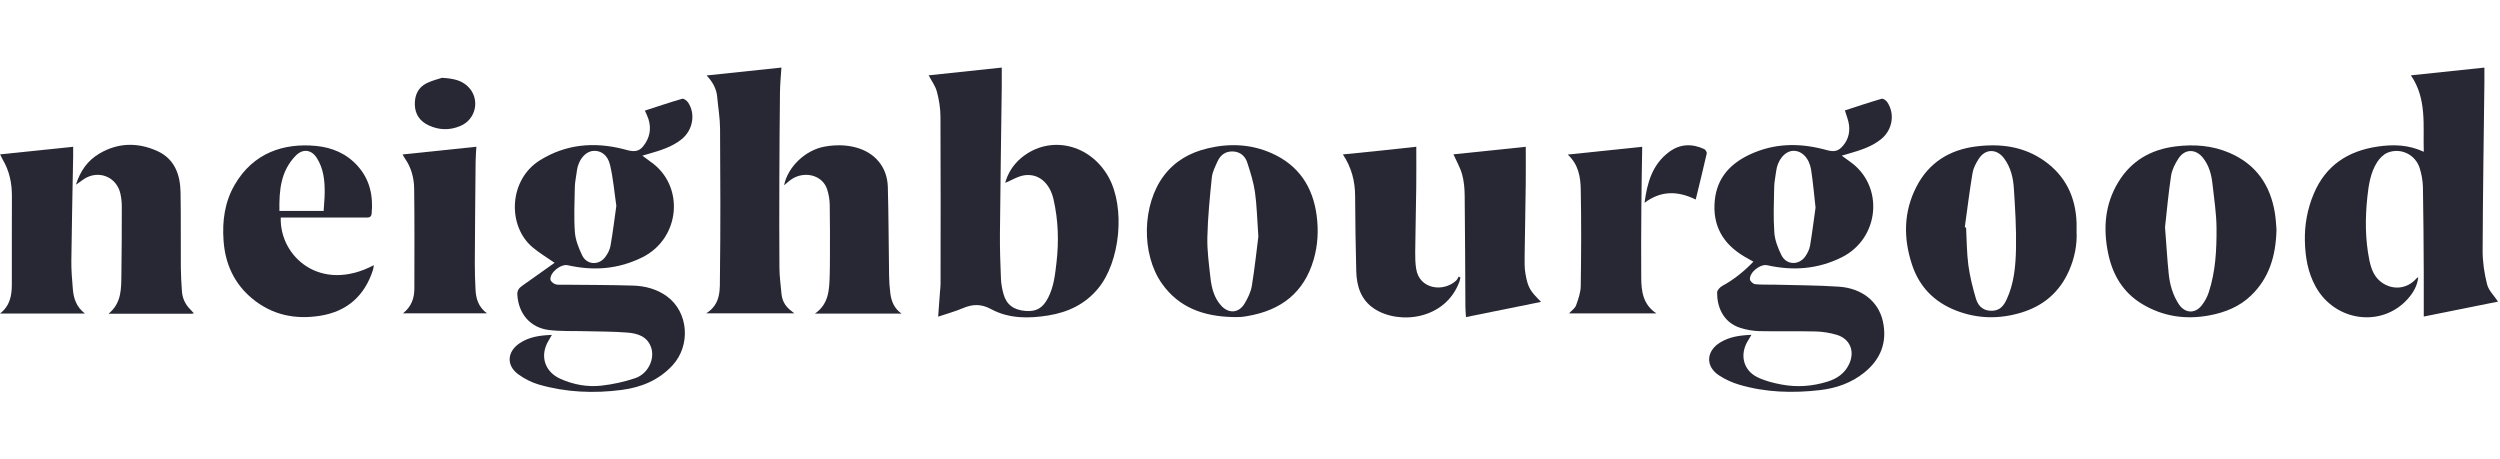
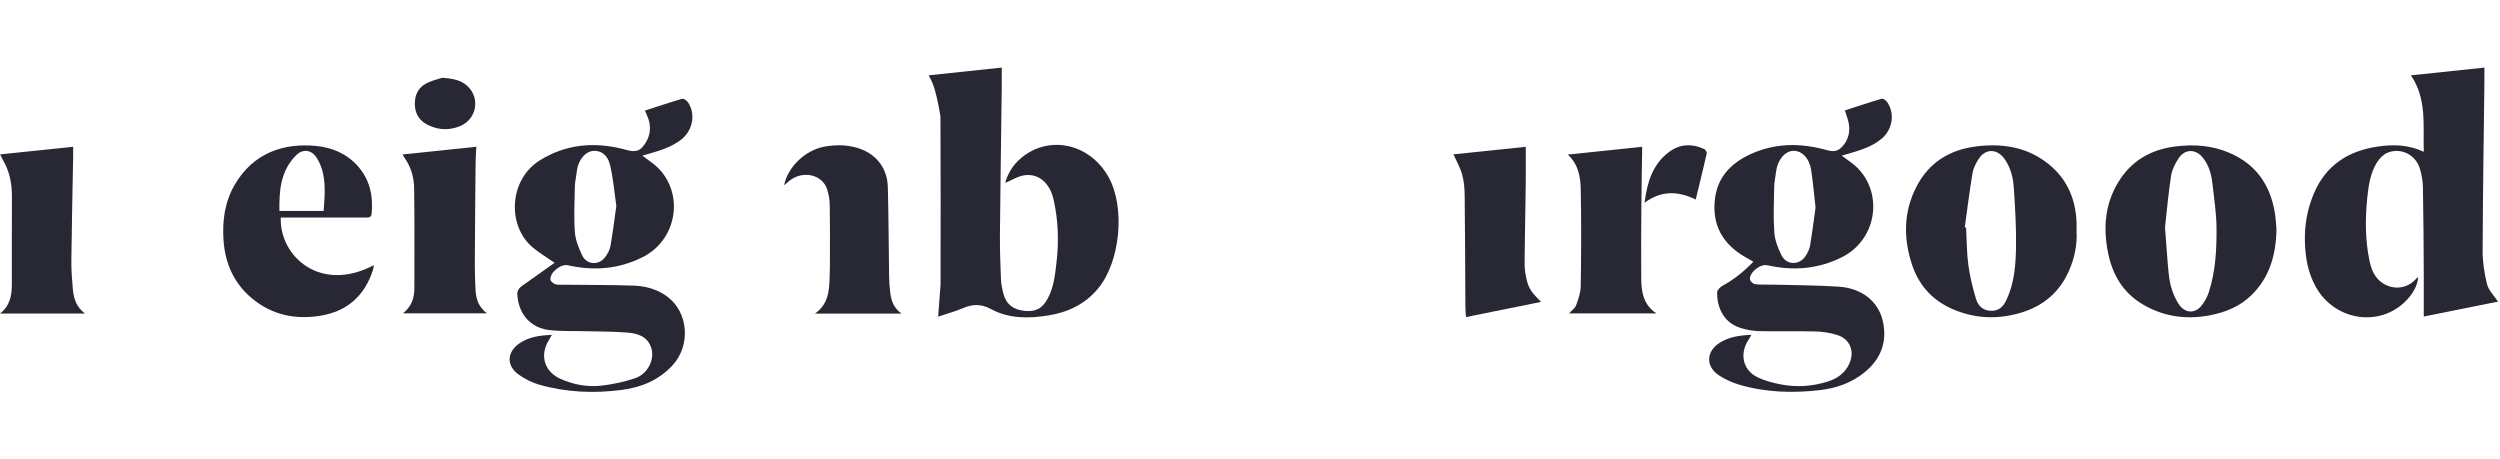
<svg xmlns="http://www.w3.org/2000/svg" width="185" height="34" viewBox="0 0 185 34" fill="none">
  <path d="M179.359 23.424C179.359 22.295 179.364 21.232 179.358 20.169C179.345 18.067 179.338 15.964 179.297 13.862C179.287 13.384 179.199 12.893 179.055 12.437C178.74 11.438 177.652 10.907 176.684 11.297C176.376 11.422 176.089 11.715 175.906 12.002C175.413 12.781 175.279 13.682 175.184 14.579C175.019 16.14 175.019 17.699 175.331 19.244C175.469 19.927 175.71 20.566 176.343 20.968C177.148 21.479 178.125 21.354 178.77 20.656C178.821 20.601 178.871 20.545 178.951 20.508C178.887 21.145 178.579 21.669 178.167 22.128C176.246 24.269 172.788 23.797 171.361 21.215C170.775 20.159 170.589 19.012 170.561 17.835C170.532 16.627 170.75 15.451 171.221 14.332C172.105 12.232 173.758 11.165 175.96 10.844C177.095 10.678 178.215 10.7 179.359 11.232C179.297 9.267 179.604 7.331 178.406 5.575C180.239 5.382 182.026 5.194 183.846 5.002C183.846 5.384 183.849 5.717 183.846 6.05C183.798 10.213 183.73 14.377 183.715 18.54C183.712 19.378 183.838 20.234 184.046 21.047C184.163 21.503 184.57 21.886 184.857 22.319C183.12 22.668 181.287 23.037 179.361 23.424H179.359Z" fill="#282835" />
-   <path d="M74.384 13.533C74.569 12.834 74.981 12.165 75.607 11.656C77.691 9.958 80.677 10.646 82.041 13.118C83.286 15.374 82.903 19.369 81.255 21.354C80.294 22.512 79.031 23.11 77.569 23.345C76.116 23.578 74.658 23.587 73.343 22.876C72.597 22.474 71.976 22.5 71.255 22.805C70.689 23.045 70.09 23.208 69.423 23.433C69.471 22.772 69.516 22.177 69.56 21.582C69.574 21.395 69.601 21.206 69.601 21.019C69.605 16.879 69.616 12.739 69.594 8.6C69.591 7.988 69.484 7.363 69.326 6.77C69.216 6.359 68.938 5.991 68.72 5.574C70.482 5.387 72.293 5.195 74.13 5C74.13 5.508 74.135 5.975 74.13 6.442C74.085 10.068 74.028 13.693 73.995 17.318C73.986 18.422 74.025 19.528 74.07 20.631C74.085 21.003 74.157 21.381 74.255 21.742C74.472 22.539 75.001 22.936 75.879 23.009C76.704 23.077 77.169 22.793 77.562 22.032C77.987 21.209 78.078 20.31 78.181 19.419C78.363 17.857 78.311 16.297 77.963 14.76C77.69 13.553 76.874 12.832 75.835 12.967C75.331 13.033 74.858 13.34 74.385 13.532L74.384 13.533Z" fill="#282835" />
+   <path d="M74.384 13.533C74.569 12.834 74.981 12.165 75.607 11.656C77.691 9.958 80.677 10.646 82.041 13.118C83.286 15.374 82.903 19.369 81.255 21.354C80.294 22.512 79.031 23.11 77.569 23.345C76.116 23.578 74.658 23.587 73.343 22.876C72.597 22.474 71.976 22.5 71.255 22.805C70.689 23.045 70.09 23.208 69.423 23.433C69.471 22.772 69.516 22.177 69.56 21.582C69.574 21.395 69.601 21.206 69.601 21.019C69.605 16.879 69.616 12.739 69.594 8.6C69.216 6.359 68.938 5.991 68.72 5.574C70.482 5.387 72.293 5.195 74.13 5C74.13 5.508 74.135 5.975 74.13 6.442C74.085 10.068 74.028 13.693 73.995 17.318C73.986 18.422 74.025 19.528 74.07 20.631C74.085 21.003 74.157 21.381 74.255 21.742C74.472 22.539 75.001 22.936 75.879 23.009C76.704 23.077 77.169 22.793 77.562 22.032C77.987 21.209 78.078 20.31 78.181 19.419C78.363 17.857 78.311 16.297 77.963 14.76C77.69 13.553 76.874 12.832 75.835 12.967C75.331 13.033 74.858 13.34 74.385 13.532L74.384 13.533Z" fill="#282835" />
  <path d="M41.039 19.447C40.477 19.056 39.907 18.72 39.409 18.299C37.52 16.709 37.648 13.283 39.965 11.853C41.867 10.679 43.905 10.49 46.039 11.01C46.589 11.144 47.139 11.398 47.597 10.821C48.077 10.218 48.217 9.549 47.986 8.813C47.921 8.61 47.822 8.417 47.723 8.184C48.643 7.886 49.557 7.576 50.484 7.309C50.596 7.277 50.826 7.447 50.916 7.58C51.492 8.427 51.269 9.636 50.445 10.3C49.711 10.891 48.83 11.143 47.949 11.399C47.834 11.432 47.718 11.466 47.533 11.518C47.768 11.692 47.952 11.836 48.144 11.969C50.687 13.731 50.366 17.637 47.525 19.045C45.748 19.925 43.919 20.057 42.016 19.628C41.507 19.512 40.679 20.17 40.733 20.685C40.746 20.816 40.942 20.978 41.089 21.03C41.272 21.095 41.489 21.066 41.691 21.068C43.407 21.087 45.124 21.081 46.839 21.133C47.736 21.16 48.604 21.386 49.348 21.926C50.952 23.09 51.135 25.557 49.761 27.042C48.745 28.139 47.443 28.666 46.016 28.853C43.954 29.124 41.89 29.038 39.88 28.459C39.347 28.306 38.822 28.036 38.371 27.712C37.446 27.049 37.514 26.018 38.468 25.388C39.169 24.925 39.958 24.813 40.839 24.784C40.735 24.962 40.657 25.097 40.578 25.232C39.929 26.343 40.306 27.521 41.492 28.044C42.449 28.467 43.467 28.65 44.495 28.538C45.343 28.445 46.197 28.256 47.006 27.984C47.96 27.663 48.481 26.551 48.179 25.7C47.891 24.884 47.173 24.672 46.437 24.612C45.403 24.527 44.36 24.538 43.322 24.509C42.419 24.483 41.506 24.53 40.613 24.419C39.234 24.245 38.374 23.216 38.284 21.827C38.264 21.513 38.389 21.326 38.629 21.158C39.435 20.595 40.234 20.02 41.04 19.448L41.039 19.447ZM45.61 15.239C45.464 14.246 45.379 13.21 45.144 12.209C44.971 11.466 44.469 11.135 43.93 11.163C43.422 11.188 42.962 11.628 42.76 12.3C42.709 12.466 42.689 12.642 42.665 12.815C42.617 13.16 42.544 13.507 42.537 13.854C42.517 14.965 42.461 16.08 42.542 17.184C42.585 17.769 42.826 18.361 43.083 18.9C43.411 19.589 44.279 19.658 44.758 19.058C44.953 18.815 45.119 18.503 45.174 18.201C45.347 17.238 45.463 16.264 45.608 15.239H45.61Z" fill="#282835" />
  <path d="M129.607 24.779C129.481 24.99 129.39 25.137 129.304 25.286C128.738 26.271 129.013 27.398 130.03 27.904C130.585 28.18 131.217 28.339 131.832 28.455C132.975 28.67 134.117 28.588 135.232 28.241C135.958 28.015 136.543 27.611 136.858 26.892C137.266 25.96 136.884 25.061 135.909 24.774C135.41 24.628 134.879 24.541 134.36 24.528C132.968 24.494 131.575 24.535 130.183 24.503C129.718 24.492 129.241 24.407 128.798 24.267C127.454 23.845 127.052 22.62 127.068 21.636C127.07 21.469 127.286 21.245 127.46 21.15C128.312 20.687 129.049 20.09 129.751 19.365C129.509 19.228 129.29 19.108 129.075 18.981C127.482 18.039 126.703 16.666 126.896 14.806C127.069 13.136 128.066 12.085 129.537 11.409C131.282 10.609 133.082 10.569 134.913 11.037C135.376 11.155 135.827 11.336 136.241 10.935C136.719 10.47 136.909 9.892 136.827 9.247C136.782 8.894 136.634 8.553 136.522 8.171C137.401 7.887 138.315 7.578 139.241 7.308C139.346 7.277 139.562 7.423 139.646 7.543C140.242 8.4 140.05 9.59 139.236 10.269C138.5 10.883 137.603 11.133 136.711 11.396C136.595 11.43 136.48 11.462 136.288 11.518C136.513 11.681 136.686 11.815 136.866 11.938C139.452 13.716 139.117 17.637 136.281 19.044C134.503 19.925 132.675 20.053 130.774 19.627C130.261 19.512 129.436 20.167 129.497 20.684C129.512 20.818 129.739 21.015 129.885 21.03C130.354 21.08 130.83 21.053 131.303 21.065C132.895 21.108 134.491 21.108 136.078 21.214C137.774 21.327 139.008 22.31 139.332 23.774C139.671 25.307 139.18 26.587 137.953 27.573C137 28.338 135.886 28.727 134.689 28.867C132.675 29.101 130.67 29.045 128.713 28.47C128.191 28.317 127.673 28.081 127.217 27.785C126.188 27.116 126.244 25.983 127.296 25.341C127.987 24.919 128.752 24.811 129.607 24.779ZM134.351 15.365C134.238 14.373 134.163 13.476 134.026 12.589C133.889 11.695 133.33 11.135 132.688 11.162C132.076 11.188 131.529 11.854 131.432 12.688C131.386 13.074 131.296 13.46 131.289 13.846C131.268 14.967 131.221 16.093 131.3 17.207C131.341 17.777 131.567 18.361 131.826 18.882C132.197 19.631 133.138 19.65 133.605 18.955C133.759 18.726 133.896 18.456 133.942 18.188C134.105 17.225 134.225 16.253 134.35 15.365H134.351Z" fill="#282835" />
-   <path d="M91.163 23.46C89.069 23.401 87.237 22.768 85.98 20.982C84.433 18.784 84.512 15.13 86.132 12.992C86.949 11.913 88.055 11.293 89.358 10.98C90.983 10.589 92.584 10.662 94.109 11.341C96.102 12.228 97.158 13.827 97.435 15.966C97.577 17.062 97.522 18.139 97.213 19.203C96.499 21.659 94.796 22.964 92.332 23.384C92.159 23.413 91.986 23.447 91.811 23.456C91.596 23.469 91.38 23.46 91.163 23.46ZM93.118 17.505C93.023 16.173 93.006 15.187 92.868 14.217C92.762 13.48 92.531 12.755 92.302 12.043C92.144 11.552 91.782 11.226 91.225 11.207C90.672 11.19 90.302 11.482 90.089 11.961C89.921 12.34 89.716 12.732 89.675 13.133C89.525 14.603 89.379 16.078 89.345 17.553C89.322 18.557 89.463 19.567 89.575 20.569C89.658 21.307 89.841 22.031 90.358 22.607C90.921 23.233 91.677 23.178 92.105 22.452C92.341 22.053 92.562 21.608 92.635 21.159C92.852 19.835 92.991 18.5 93.118 17.506V17.505Z" fill="#282835" />
  <path d="M168.46 16.99C168.416 18.918 167.929 20.56 166.588 21.859C165.728 22.693 164.658 23.121 163.497 23.338C161.732 23.669 160.053 23.423 158.51 22.491C157.082 21.63 156.316 20.302 155.994 18.703C155.625 16.875 155.766 15.104 156.751 13.481C157.716 11.891 159.178 11.053 161.02 10.831C162.384 10.667 163.709 10.764 164.985 11.313C166.959 12.164 168.011 13.704 168.344 15.777C168.415 16.214 168.43 16.66 168.461 16.99H168.46ZM160.212 16.812C160.314 18.131 160.375 19.204 160.486 20.273C160.568 21.066 160.787 21.83 161.231 22.509C161.67 23.18 162.415 23.239 162.916 22.613C163.147 22.324 163.335 21.978 163.449 21.628C163.954 20.089 164.033 18.483 164.023 16.886C164.017 15.788 163.841 14.69 163.721 13.595C163.645 12.907 163.466 12.247 163.026 11.687C162.488 11.005 161.681 10.999 161.209 11.725C160.957 12.111 160.727 12.561 160.659 13.008C160.457 14.346 160.338 15.697 160.212 16.814V16.812Z" fill="#282835" />
  <path d="M153.666 17.116C153.718 18.07 153.531 19.078 153.103 20.043C152.398 21.633 151.198 22.651 149.536 23.144C147.933 23.62 146.348 23.596 144.778 22.992C143.139 22.361 142.027 21.231 141.482 19.563C140.84 17.602 140.864 15.657 141.823 13.804C142.737 12.036 144.256 11.086 146.223 10.837C148.049 10.607 149.784 10.832 151.316 11.93C152.858 13.035 153.591 14.579 153.665 16.452C153.673 16.64 153.666 16.829 153.666 17.117V17.116ZM145.393 16.821C145.425 16.826 145.459 16.832 145.491 16.838C145.541 17.765 145.537 18.7 145.658 19.618C145.769 20.451 145.977 21.278 146.214 22.086C146.409 22.755 146.869 23.034 147.477 22.994C148.009 22.959 148.28 22.608 148.484 22.175C149.047 20.977 149.158 19.68 149.184 18.395C149.214 16.919 149.122 15.437 149.027 13.961C148.977 13.17 148.8 12.39 148.307 11.725C147.758 10.983 146.904 10.992 146.413 11.775C146.216 12.089 146.027 12.443 145.968 12.801C145.746 14.136 145.58 15.48 145.393 16.821Z" fill="#282835" />
-   <path d="M58.778 23.187H52.259C53.383 22.483 53.263 21.381 53.276 20.399C53.324 16.772 53.308 13.144 53.285 9.517C53.28 8.741 53.143 7.966 53.075 7.19C53.022 6.589 52.762 6.085 52.288 5.584C54.161 5.386 55.969 5.196 57.825 5C57.786 5.64 57.725 6.24 57.718 6.839C57.693 8.955 57.681 11.072 57.673 13.189C57.666 15.4 57.659 17.612 57.678 19.823C57.683 20.466 57.773 21.11 57.832 21.752C57.874 22.215 58.079 22.599 58.429 22.906C58.516 22.983 58.609 23.052 58.778 23.187Z" fill="#282835" />
  <path d="M20.775 16.101C20.688 18.991 23.72 21.705 27.665 19.622C27.639 19.766 27.632 19.88 27.597 19.986C26.98 21.891 25.686 23.044 23.704 23.365C21.863 23.663 20.151 23.316 18.685 22.112C17.328 20.998 16.659 19.518 16.542 17.79C16.443 16.357 16.622 14.969 17.354 13.696C18.737 11.294 21.017 10.569 23.392 10.799C24.595 10.916 25.662 11.374 26.483 12.299C27.373 13.302 27.621 14.493 27.503 15.794C27.473 16.117 27.266 16.1 27.044 16.1C25.124 16.1 23.204 16.1 21.285 16.1C21.125 16.1 20.965 16.1 20.774 16.1L20.775 16.101ZM23.949 15.607C23.977 15.132 24.023 14.691 24.027 14.248C24.034 13.353 23.942 12.472 23.445 11.692C23.044 11.061 22.407 10.985 21.885 11.518C20.764 12.665 20.652 14.104 20.677 15.607H23.948H23.949Z" fill="#282835" />
-   <path d="M14.344 23.181C14.269 23.2 14.233 23.217 14.198 23.217C12.172 23.219 10.146 23.218 8.03 23.218C9.023 22.406 8.968 21.321 8.983 20.266C9.008 18.61 9.013 16.952 9.013 15.294C9.013 14.975 8.979 14.648 8.91 14.335C8.63 13.072 7.271 12.541 6.192 13.263C6.03 13.371 5.874 13.487 5.619 13.668C5.95 12.619 6.5 11.875 7.336 11.376C8.723 10.547 10.192 10.523 11.635 11.174C12.92 11.754 13.337 12.919 13.361 14.229C13.395 16.088 13.368 17.949 13.382 19.809C13.386 20.387 13.423 20.965 13.462 21.543C13.497 22.057 13.696 22.506 14.063 22.875C14.153 22.966 14.237 23.064 14.344 23.181V23.181Z" fill="#282835" />
  <path d="M66.715 23.206H60.307C61.334 22.489 61.365 21.446 61.397 20.406C61.412 19.934 61.415 19.462 61.415 18.99C61.415 17.709 61.426 16.428 61.4 15.147C61.392 14.763 61.324 14.366 61.205 14.001C60.849 12.916 59.431 12.593 58.448 13.354C58.315 13.457 58.191 13.57 58.022 13.711C58.297 12.336 59.614 11.099 61.017 10.85C61.796 10.711 62.576 10.705 63.345 10.914C64.758 11.297 65.66 12.371 65.7 13.837C65.76 16.032 65.759 18.231 65.793 20.427C65.8 20.844 65.83 21.262 65.88 21.675C65.953 22.283 66.167 22.823 66.714 23.206H66.715Z" fill="#282835" />
-   <path d="M104.805 10.859C104.805 11.896 104.815 12.892 104.802 13.887C104.783 15.463 104.743 17.04 104.726 18.617C104.721 19.044 104.73 19.477 104.797 19.897C105.039 21.424 106.83 21.633 107.755 20.761C107.839 20.681 107.886 20.56 107.95 20.459C107.991 20.488 108.032 20.517 108.071 20.547C108.048 20.642 108.032 20.739 108 20.83C106.963 23.673 103.522 24.05 101.69 22.842C100.711 22.196 100.393 21.185 100.363 20.079C100.314 18.22 100.288 16.36 100.279 14.5C100.274 13.409 100.017 12.399 99.374 11.428C100.332 11.331 101.222 11.243 102.112 11.151C102.996 11.058 103.88 10.96 104.805 10.86V10.859Z" fill="#282835" />
  <path d="M29.82 23.186C30.454 22.688 30.664 22.057 30.663 21.336C30.662 18.869 30.683 16.403 30.647 13.936C30.635 13.157 30.431 12.393 29.967 11.73C29.908 11.645 29.861 11.551 29.79 11.429C31.622 11.238 33.414 11.051 35.252 10.859C35.231 11.242 35.198 11.612 35.195 11.981C35.17 14.488 35.148 16.994 35.136 19.501C35.132 20.133 35.159 20.767 35.187 21.399C35.217 22.079 35.387 22.704 36.034 23.186H29.821H29.82Z" fill="#282835" />
  <path d="M116.015 11.438C117.908 11.24 119.724 11.05 121.523 10.861C121.501 12.399 121.471 13.914 121.46 15.43C121.447 17.141 121.438 18.853 121.452 20.564C121.461 21.557 121.576 22.528 122.573 23.191H116.11C116.302 22.98 116.548 22.817 116.63 22.594C116.797 22.134 116.968 21.644 116.975 21.163C117.01 18.779 117.023 16.394 116.975 14.01C116.958 13.101 116.811 12.177 116.015 11.439V11.438Z" fill="#282835" />
  <path d="M0.01 11.422C1.84 11.232 3.61 11.048 5.414 10.861C5.414 11.098 5.417 11.322 5.414 11.547C5.367 14.134 5.31 16.72 5.28 19.306C5.272 20.003 5.332 20.704 5.391 21.4C5.449 22.083 5.65 22.716 6.286 23.202H0C0.749 22.625 0.873 21.855 0.876 21.046C0.881 18.876 0.868 16.704 0.881 14.534C0.886 13.569 0.703 12.664 0.21 11.827C0.143 11.714 0.092 11.59 0.01 11.422V11.422Z" fill="#282835" />
  <path d="M107.552 11.421C109.284 11.241 111.089 11.052 112.907 10.863C112.907 11.792 112.917 12.705 112.905 13.618C112.884 15.383 112.845 17.148 112.824 18.912C112.819 19.367 112.806 19.832 112.887 20.275C113.074 21.301 113.217 21.515 114.039 22.34C112.173 22.718 110.353 23.086 108.482 23.464C108.467 23.2 108.441 22.953 108.439 22.706C108.422 19.957 108.418 17.207 108.386 14.458C108.381 13.936 108.333 13.4 108.195 12.901C108.055 12.396 107.779 11.927 107.553 11.42L107.552 11.421Z" fill="#282835" />
  <path d="M32.707 5.758C33.546 5.807 34.144 5.938 34.618 6.394C35.553 7.292 35.255 8.831 34.056 9.327C33.269 9.652 32.492 9.636 31.721 9.276C31.074 8.975 30.721 8.469 30.698 7.759C30.676 7.062 30.93 6.475 31.574 6.156C31.986 5.951 32.449 5.847 32.708 5.758H32.707Z" fill="#282835" />
  <path d="M125.483 14.765C124.159 14.118 122.917 14.091 121.697 15.006C121.893 13.5 122.277 12.164 123.512 11.245C124.327 10.639 125.207 10.617 126.108 11.028C126.205 11.073 126.32 11.259 126.3 11.351C126.046 12.475 125.767 13.595 125.483 14.765Z" fill="#282835" />
</svg>